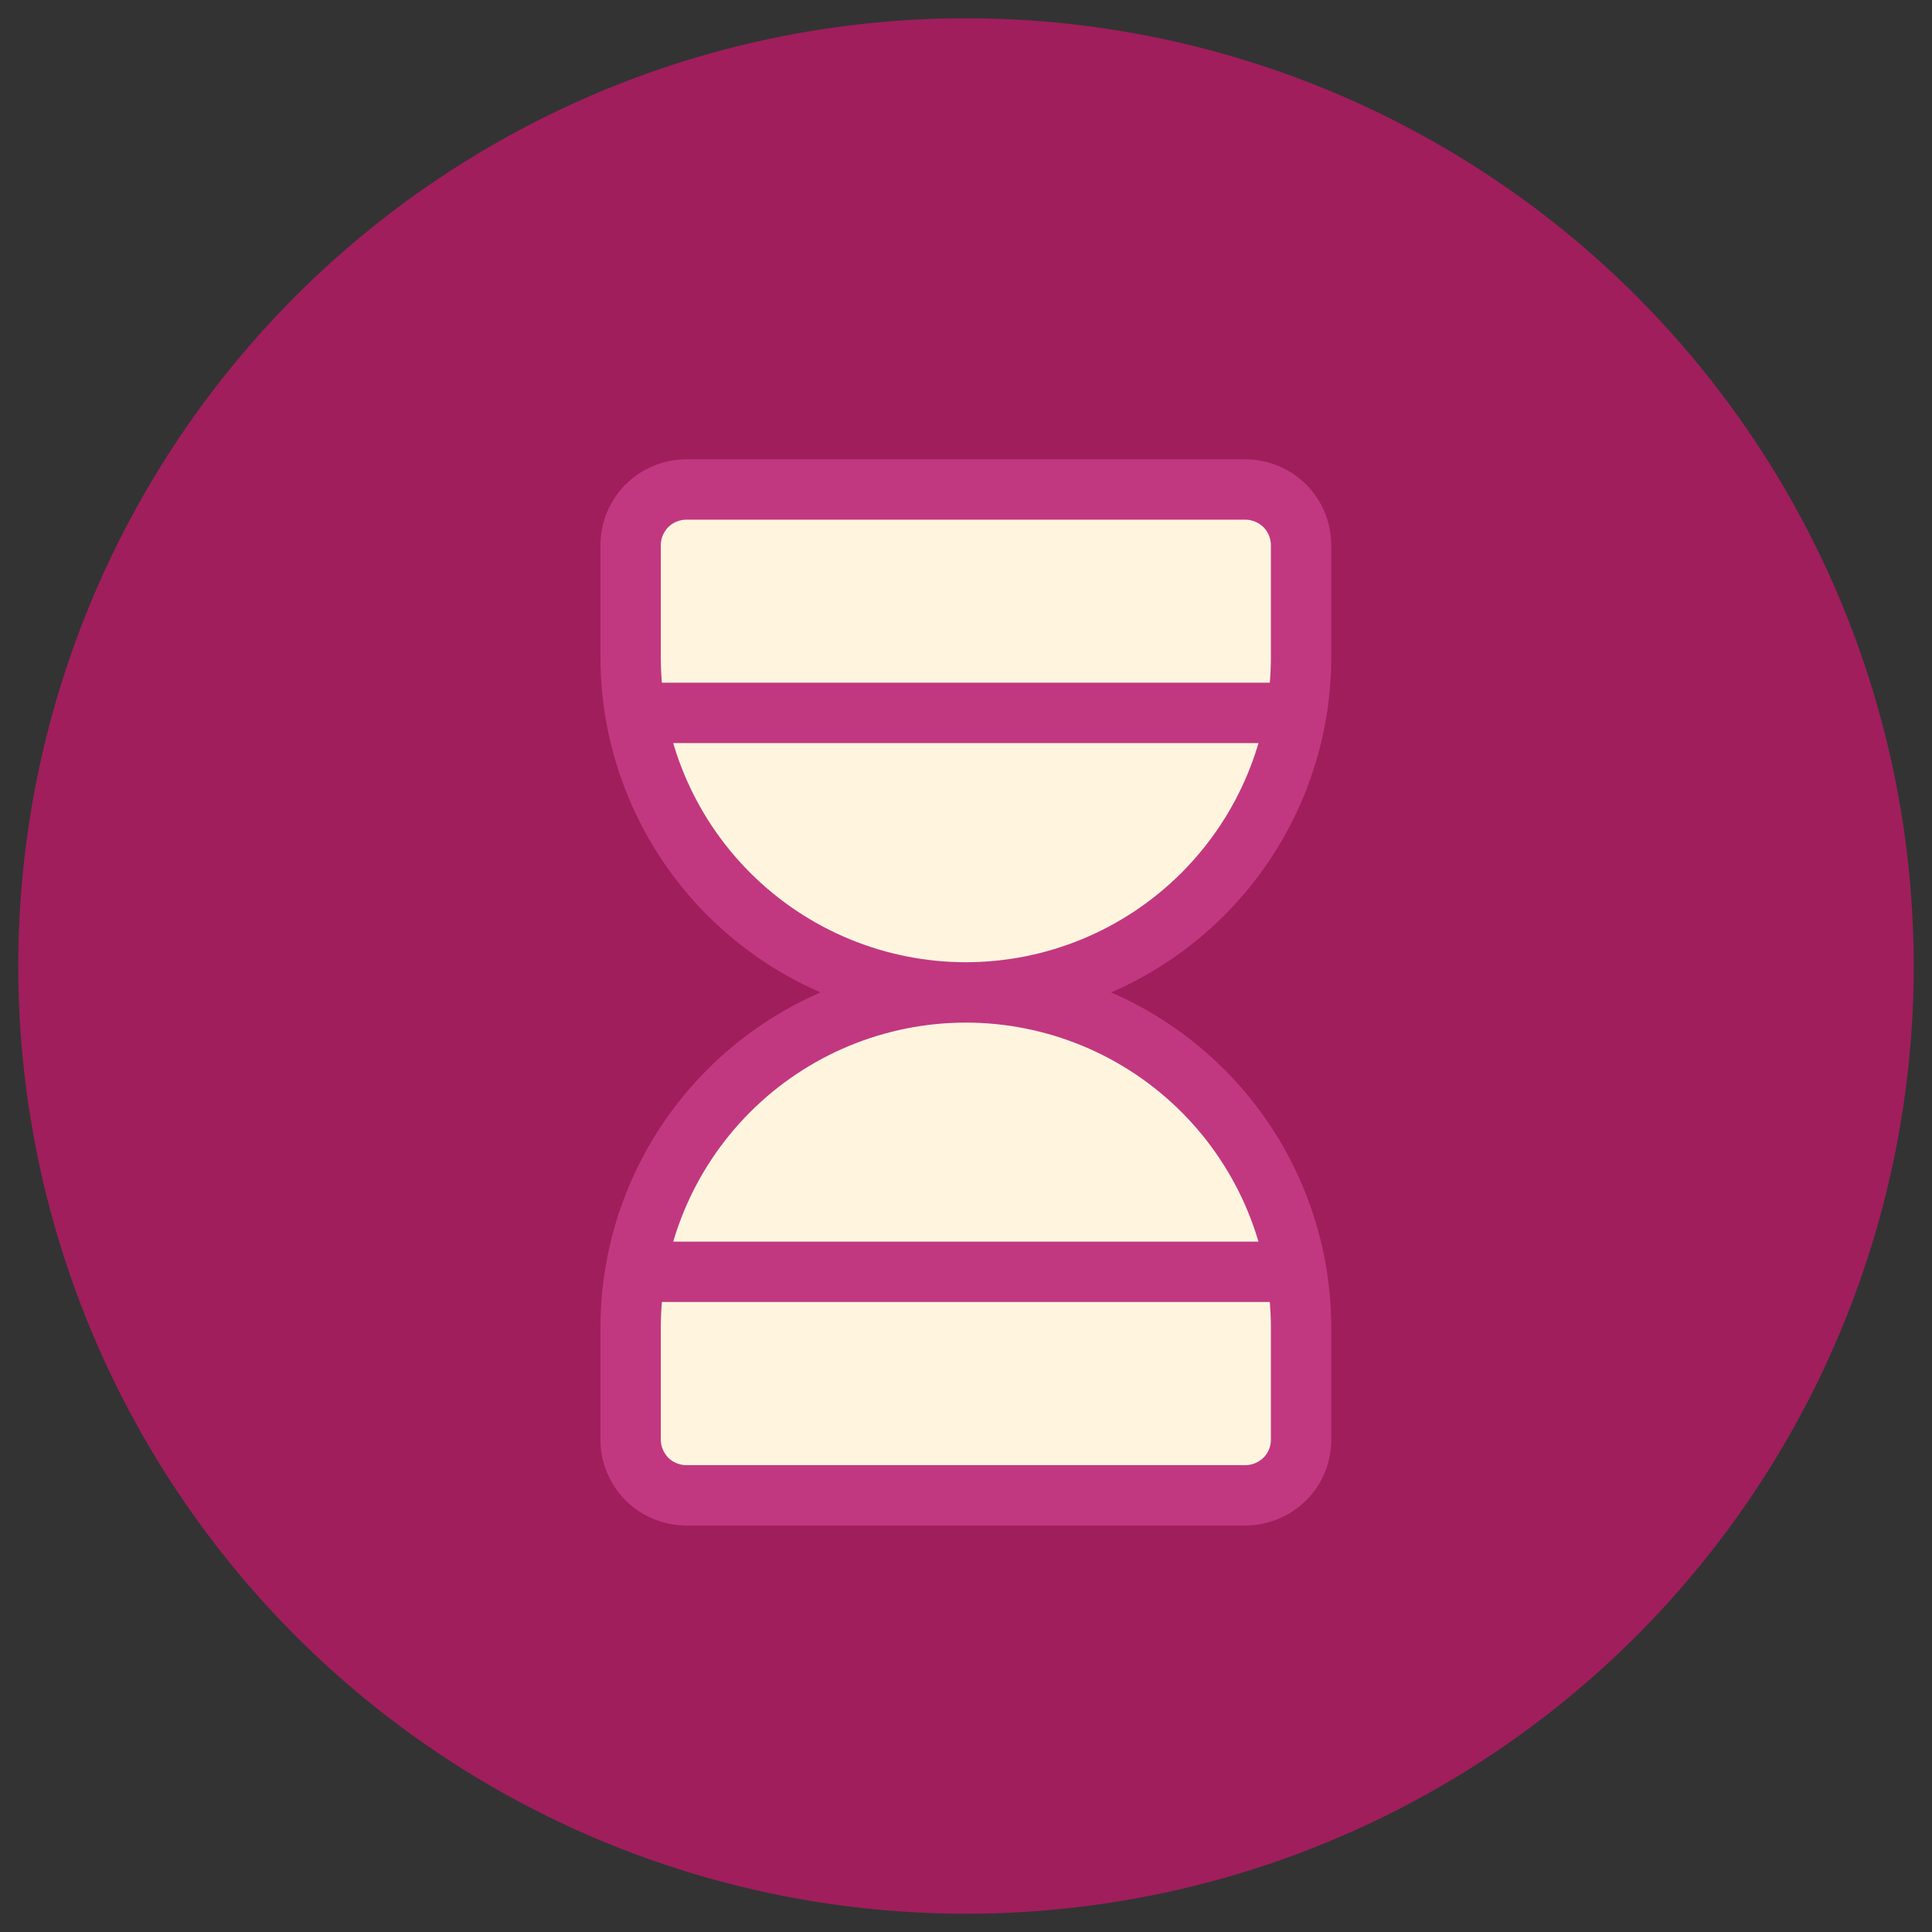
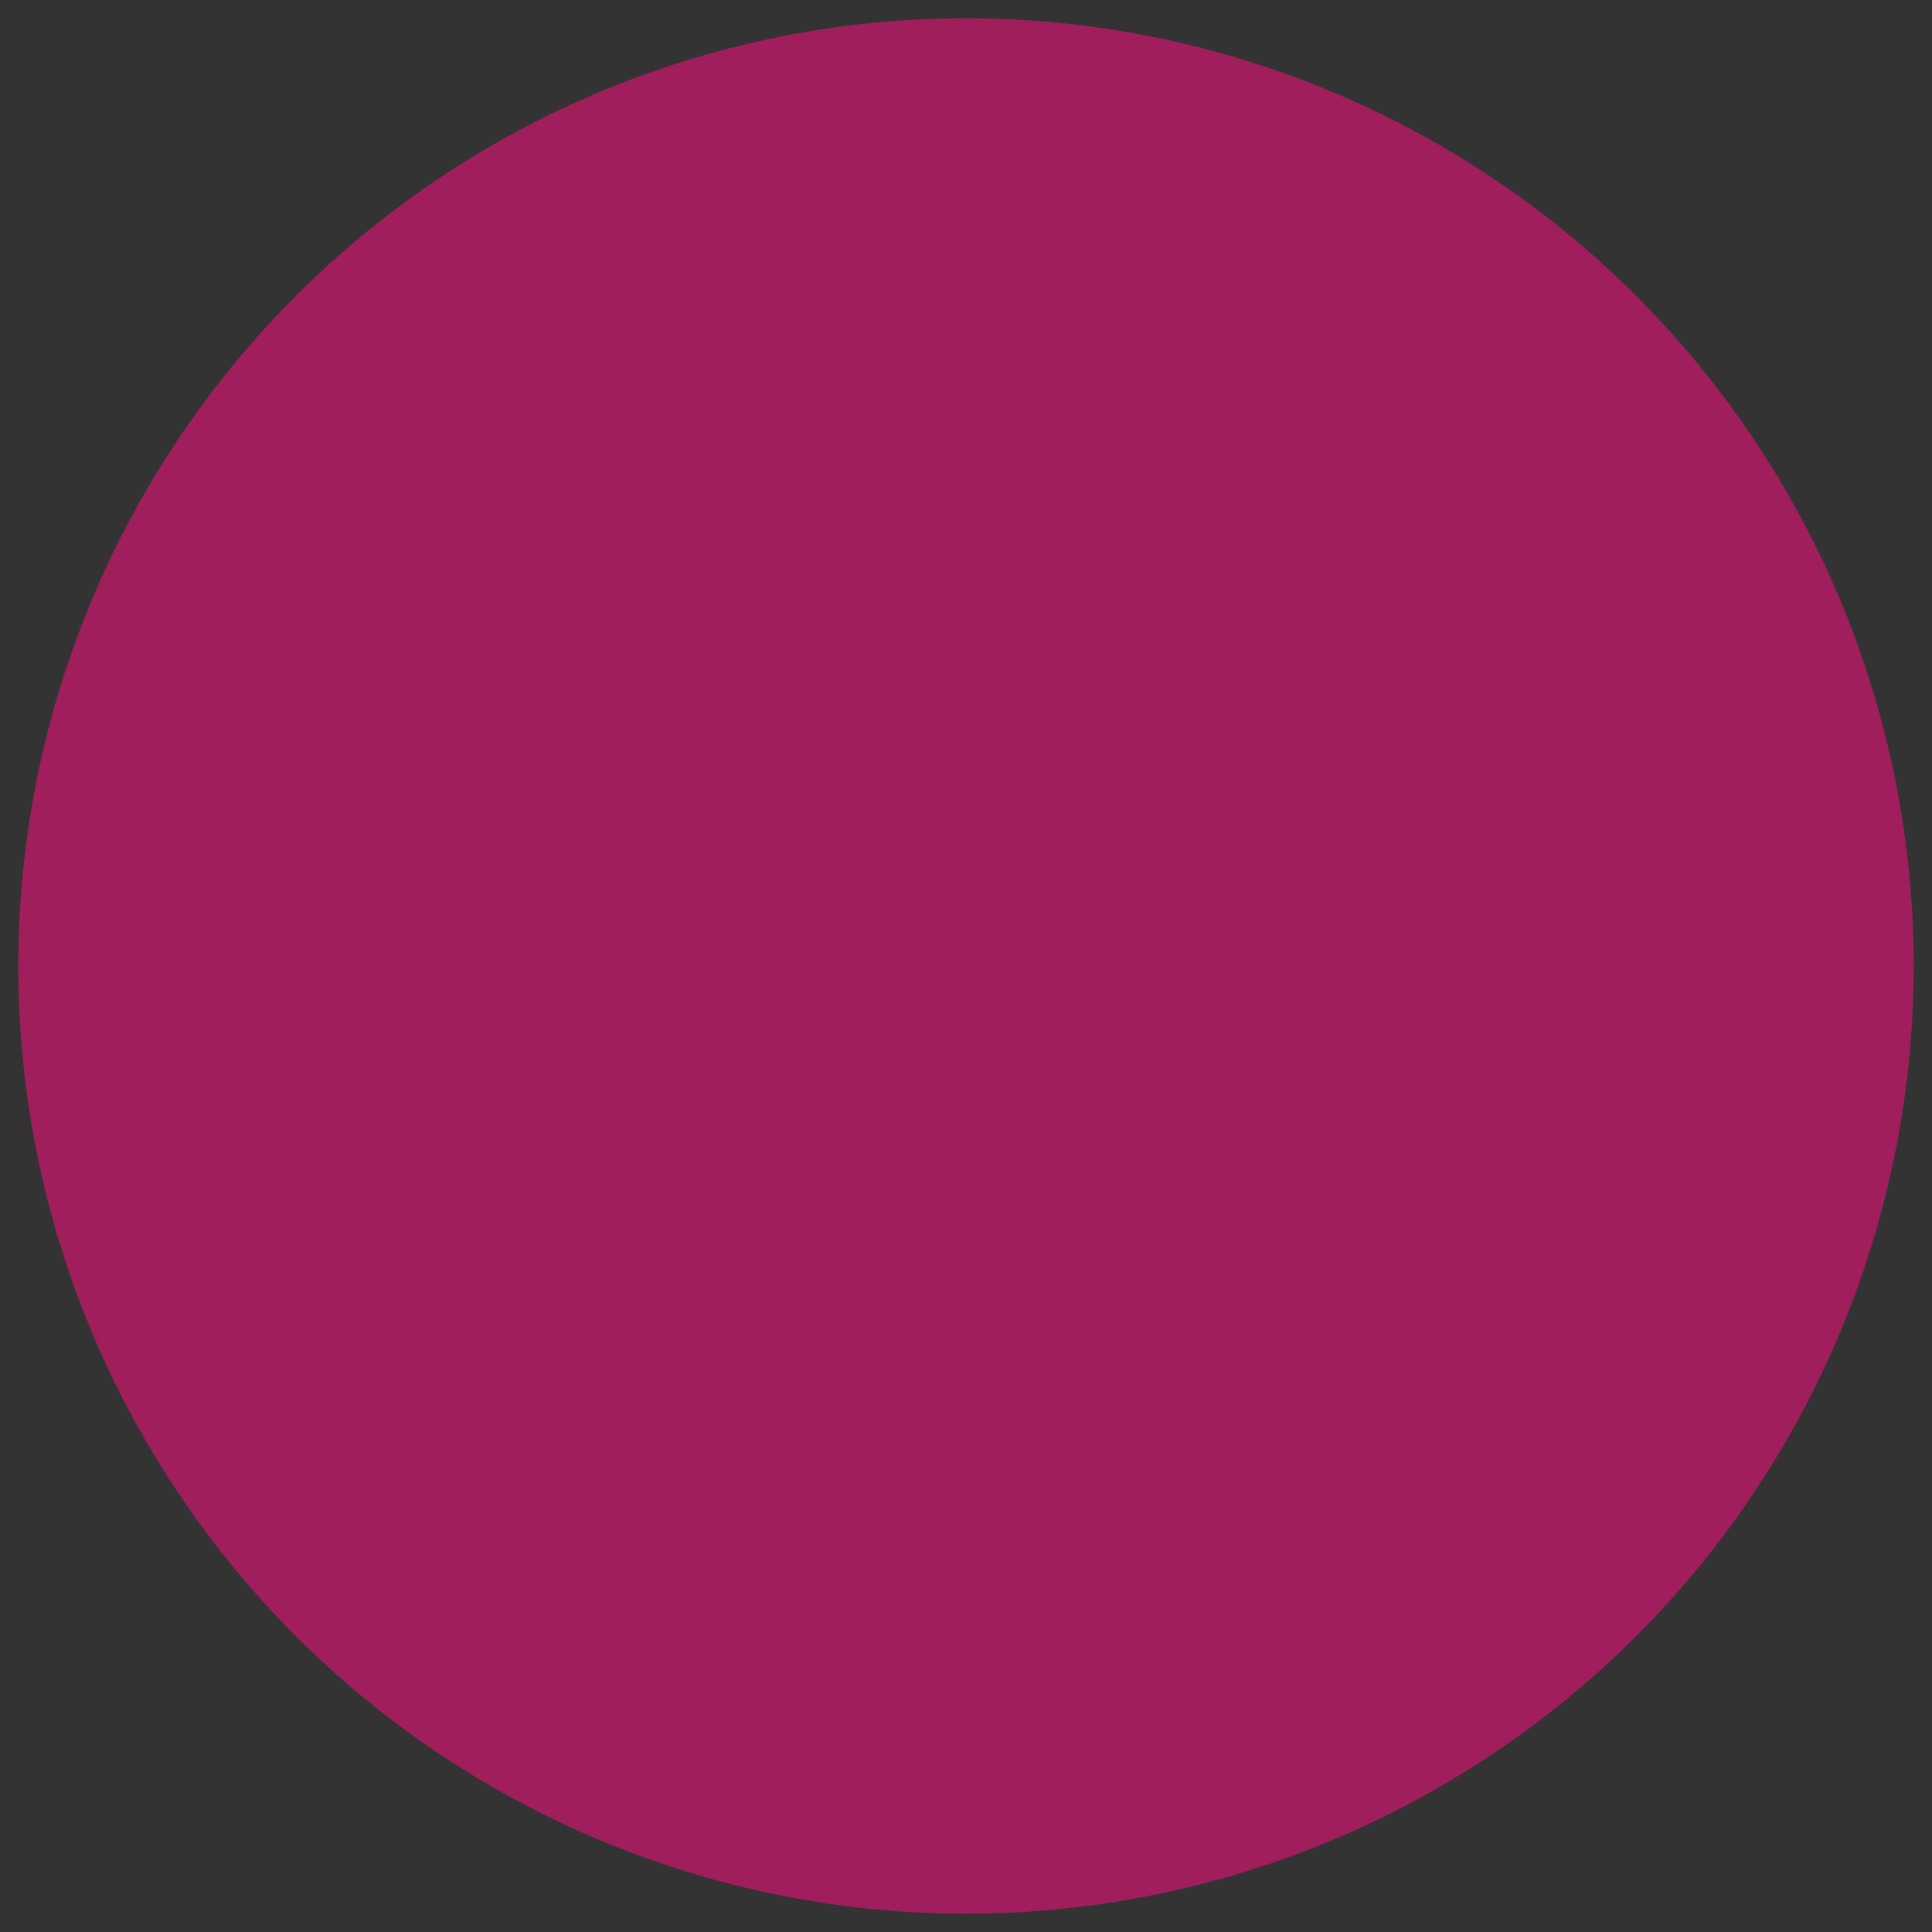
<svg xmlns="http://www.w3.org/2000/svg" id="Warstwa_1" data-name="Warstwa 1" viewBox="0 0 128 128">
  <rect x="0" y="0" width="128" height="128" fill="#333333" stroke="none" />
  <defs>
    <style>
      .cls-1 {
        fill: #fff5df;
        stroke: #c13880;
        stroke-miterlimit: 10;
        stroke-width: 4px;
      }

      .cls-2 {
        fill: #a01e5c;
      }
    </style>
  </defs>
  <circle class="cls-2" cx="64" cy="64" r="62.79" />
-   <path class="cls-1" d="M43.64,47.23h40.72M43.64,84.26h40.72M64,65.75c-5.89,0-11.54,2.34-15.71,6.51-4.17,4.17-6.51,9.82-6.51,15.71v7.4c0,.98.39,1.92,1.08,2.62.69.69,1.64,1.08,2.62,1.08h37.02c.98,0,1.92-.39,2.62-1.08s1.08-1.64,1.08-2.62v-7.4c0-5.89-2.34-11.54-6.51-15.71-4.17-4.17-9.82-6.51-15.71-6.51ZM64,65.75c-5.89,0-11.54-2.34-15.71-6.51-4.17-4.17-6.51-9.82-6.51-15.71v-7.4c0-.98.39-1.92,1.08-2.62.69-.69,1.64-1.08,2.62-1.08h37.02c.98,0,1.92.39,2.62,1.08.69.69,1.08,1.64,1.08,2.62v7.4c0,5.89-2.34,11.54-6.51,15.71-4.17,4.17-9.82,6.51-15.71,6.51Z" />
</svg>